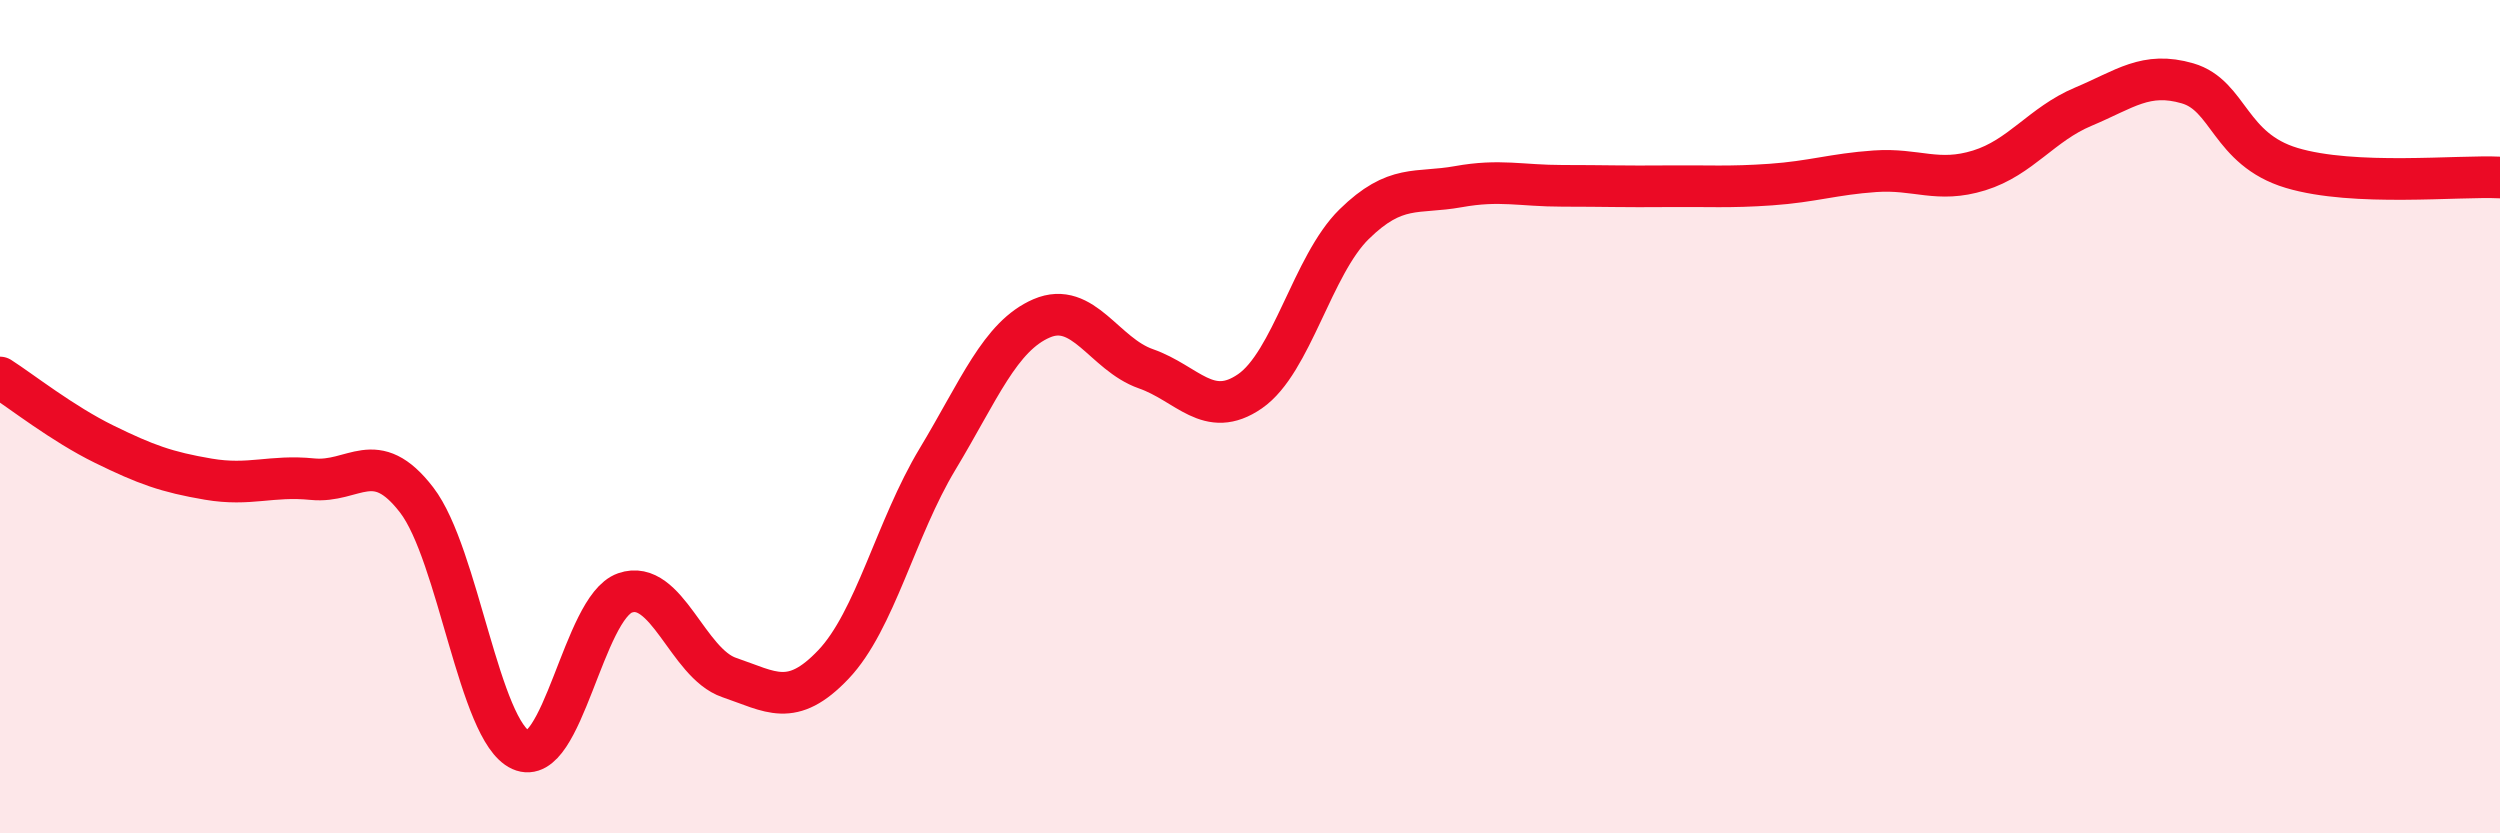
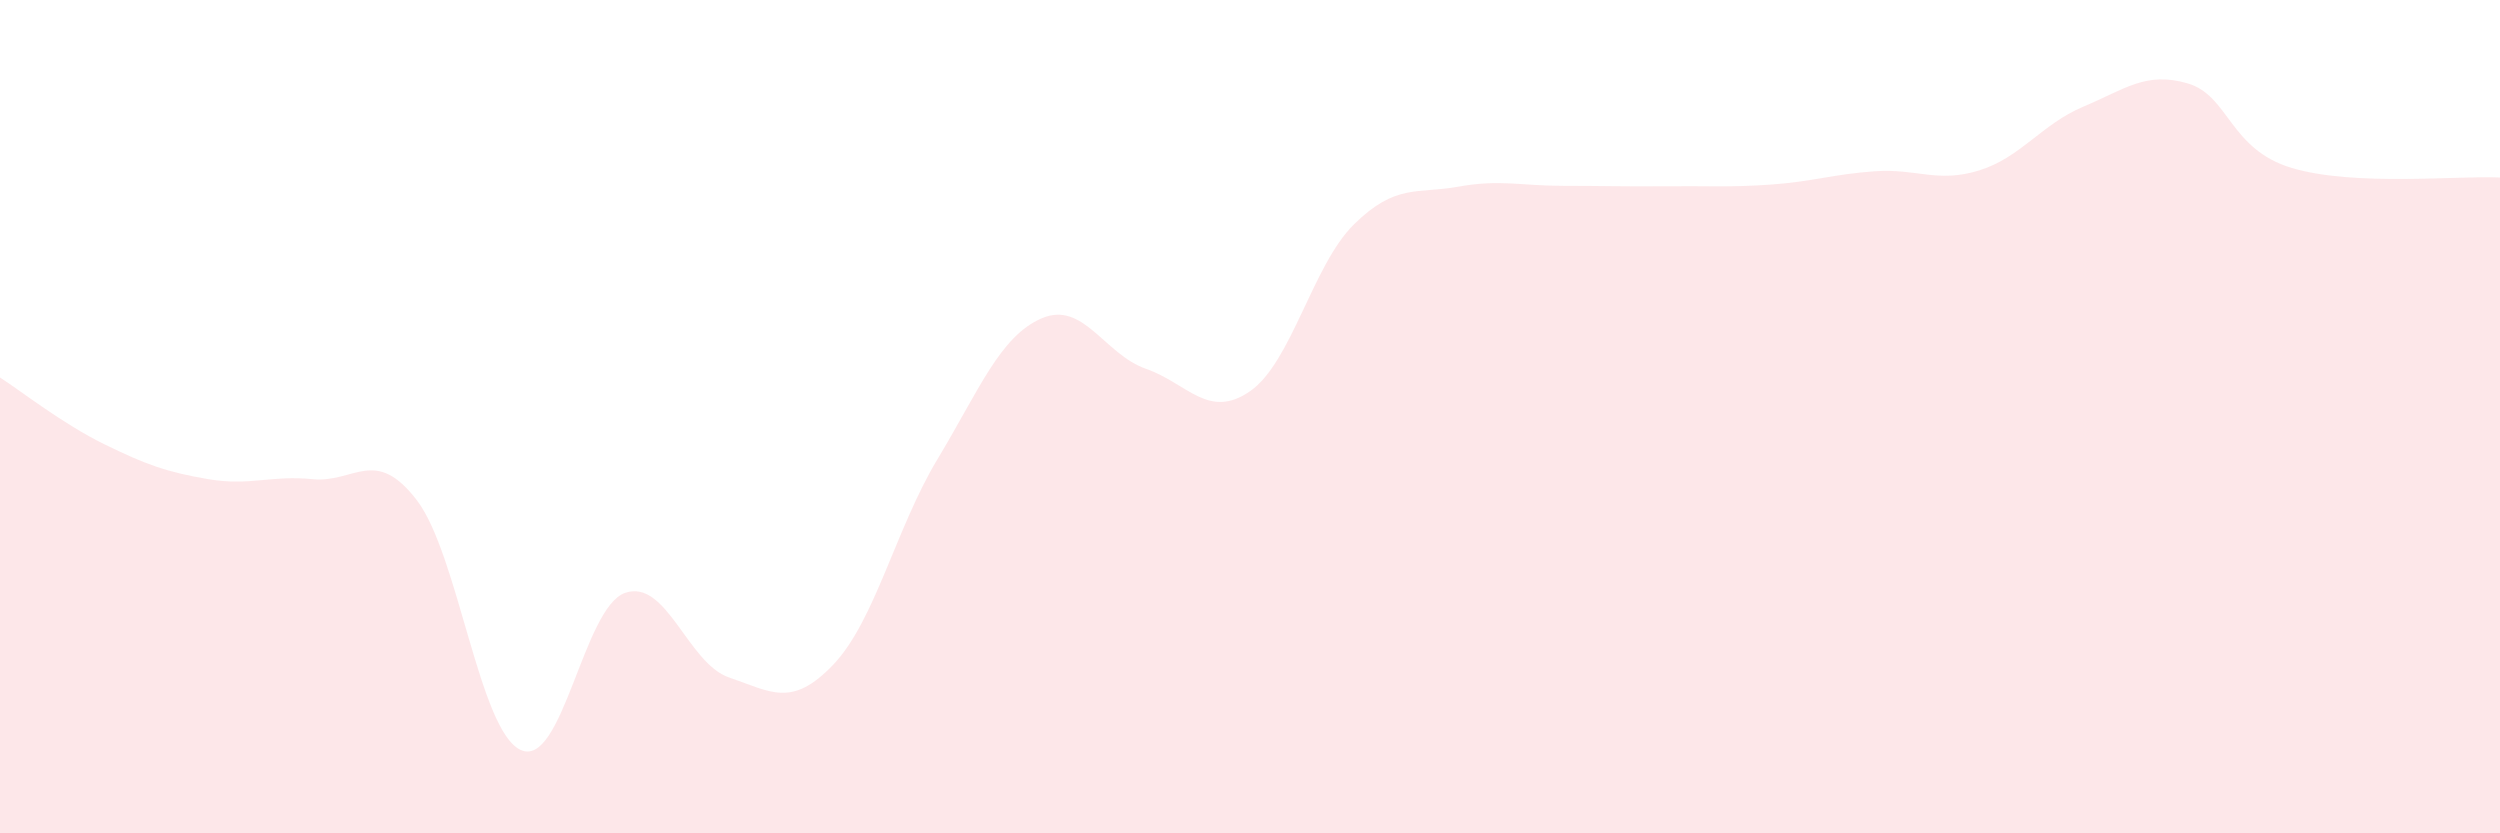
<svg xmlns="http://www.w3.org/2000/svg" width="60" height="20" viewBox="0 0 60 20">
  <path d="M 0,9.06 C 0.5,9.38 1.5,10.17 2.5,10.66 C 3.5,11.15 4,11.33 5,11.5 C 6,11.67 6.5,11.4 7.5,11.5 C 8.5,11.6 9,10.7 10,12 C 11,13.3 11.5,17.55 12.5,18 C 13.5,18.45 14,14.58 15,14.23 C 16,13.88 16.5,15.92 17.5,16.26 C 18.5,16.6 19,17 20,15.95 C 21,14.9 21.5,12.68 22.5,11.02 C 23.5,9.36 24,8.07 25,7.64 C 26,7.21 26.5,8.5 27.5,8.85 C 28.5,9.2 29,10.08 30,9.39 C 31,8.7 31.5,6.36 32.5,5.38 C 33.5,4.4 34,4.66 35,4.48 C 36,4.3 36.5,4.46 37.5,4.46 C 38.5,4.46 39,4.48 40,4.47 C 41,4.46 41.5,4.5 42.5,4.43 C 43.5,4.36 44,4.18 45,4.11 C 46,4.04 46.5,4.4 47.5,4.09 C 48.5,3.78 49,2.98 50,2.56 C 51,2.14 51.5,1.71 52.5,2 C 53.5,2.29 53.5,3.58 55,4.03 C 56.5,4.48 59,4.21 60,4.26L60 20L0 20Z" fill="#EB0A25" opacity="0.1" stroke-linecap="round" stroke-linejoin="round" />
-   <path d="M 0,9.06 C 0.5,9.38 1.5,10.17 2.5,10.66 C 3.5,11.15 4,11.33 5,11.5 C 6,11.67 6.5,11.4 7.5,11.5 C 8.5,11.6 9,10.7 10,12 C 11,13.3 11.5,17.55 12.5,18 C 13.5,18.45 14,14.58 15,14.23 C 16,13.88 16.5,15.92 17.5,16.26 C 18.5,16.6 19,17 20,15.95 C 21,14.9 21.5,12.68 22.5,11.02 C 23.5,9.36 24,8.07 25,7.64 C 26,7.21 26.5,8.5 27.5,8.85 C 28.5,9.2 29,10.08 30,9.39 C 31,8.7 31.5,6.36 32.5,5.38 C 33.5,4.4 34,4.66 35,4.48 C 36,4.3 36.5,4.46 37.5,4.46 C 38.5,4.46 39,4.48 40,4.47 C 41,4.46 41.5,4.5 42.5,4.43 C 43.5,4.36 44,4.18 45,4.11 C 46,4.04 46.5,4.4 47.5,4.09 C 48.5,3.78 49,2.98 50,2.56 C 51,2.14 51.5,1.71 52.5,2 C 53.5,2.29 53.5,3.58 55,4.03 C 56.5,4.48 59,4.21 60,4.26" stroke="#EB0A25" stroke-width="1" fill="none" stroke-linecap="round" stroke-linejoin="round" />
</svg>